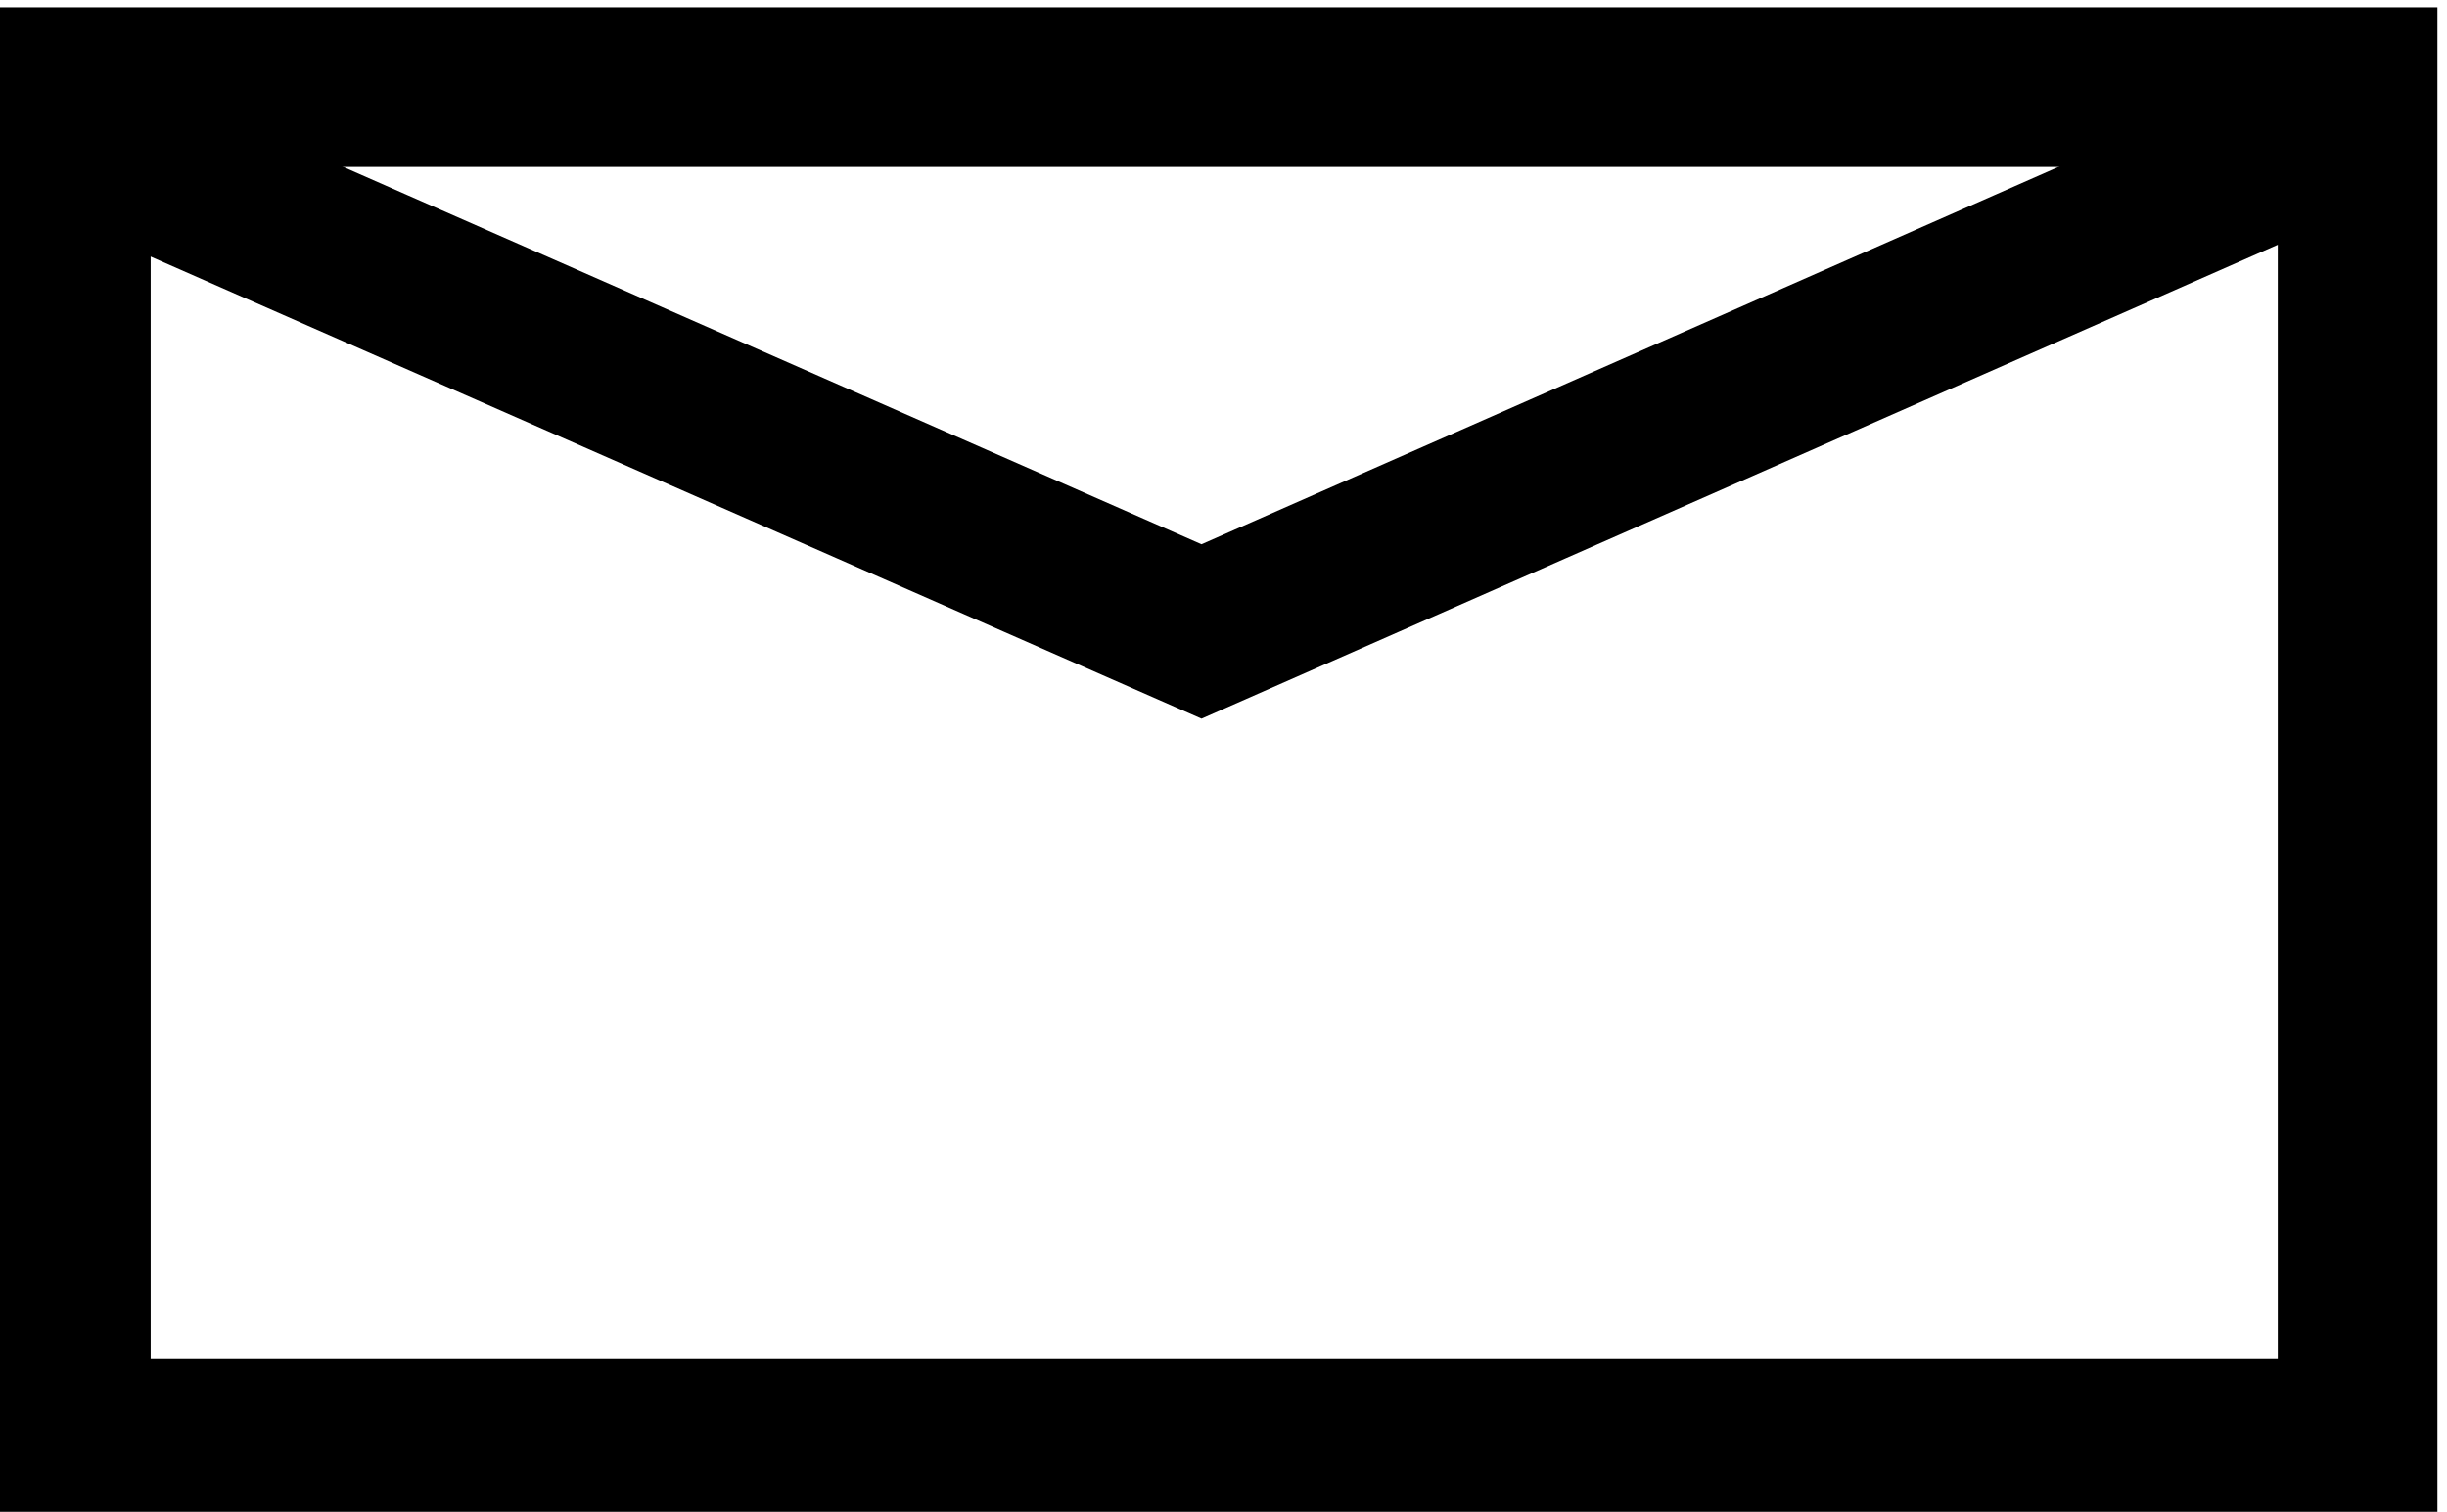
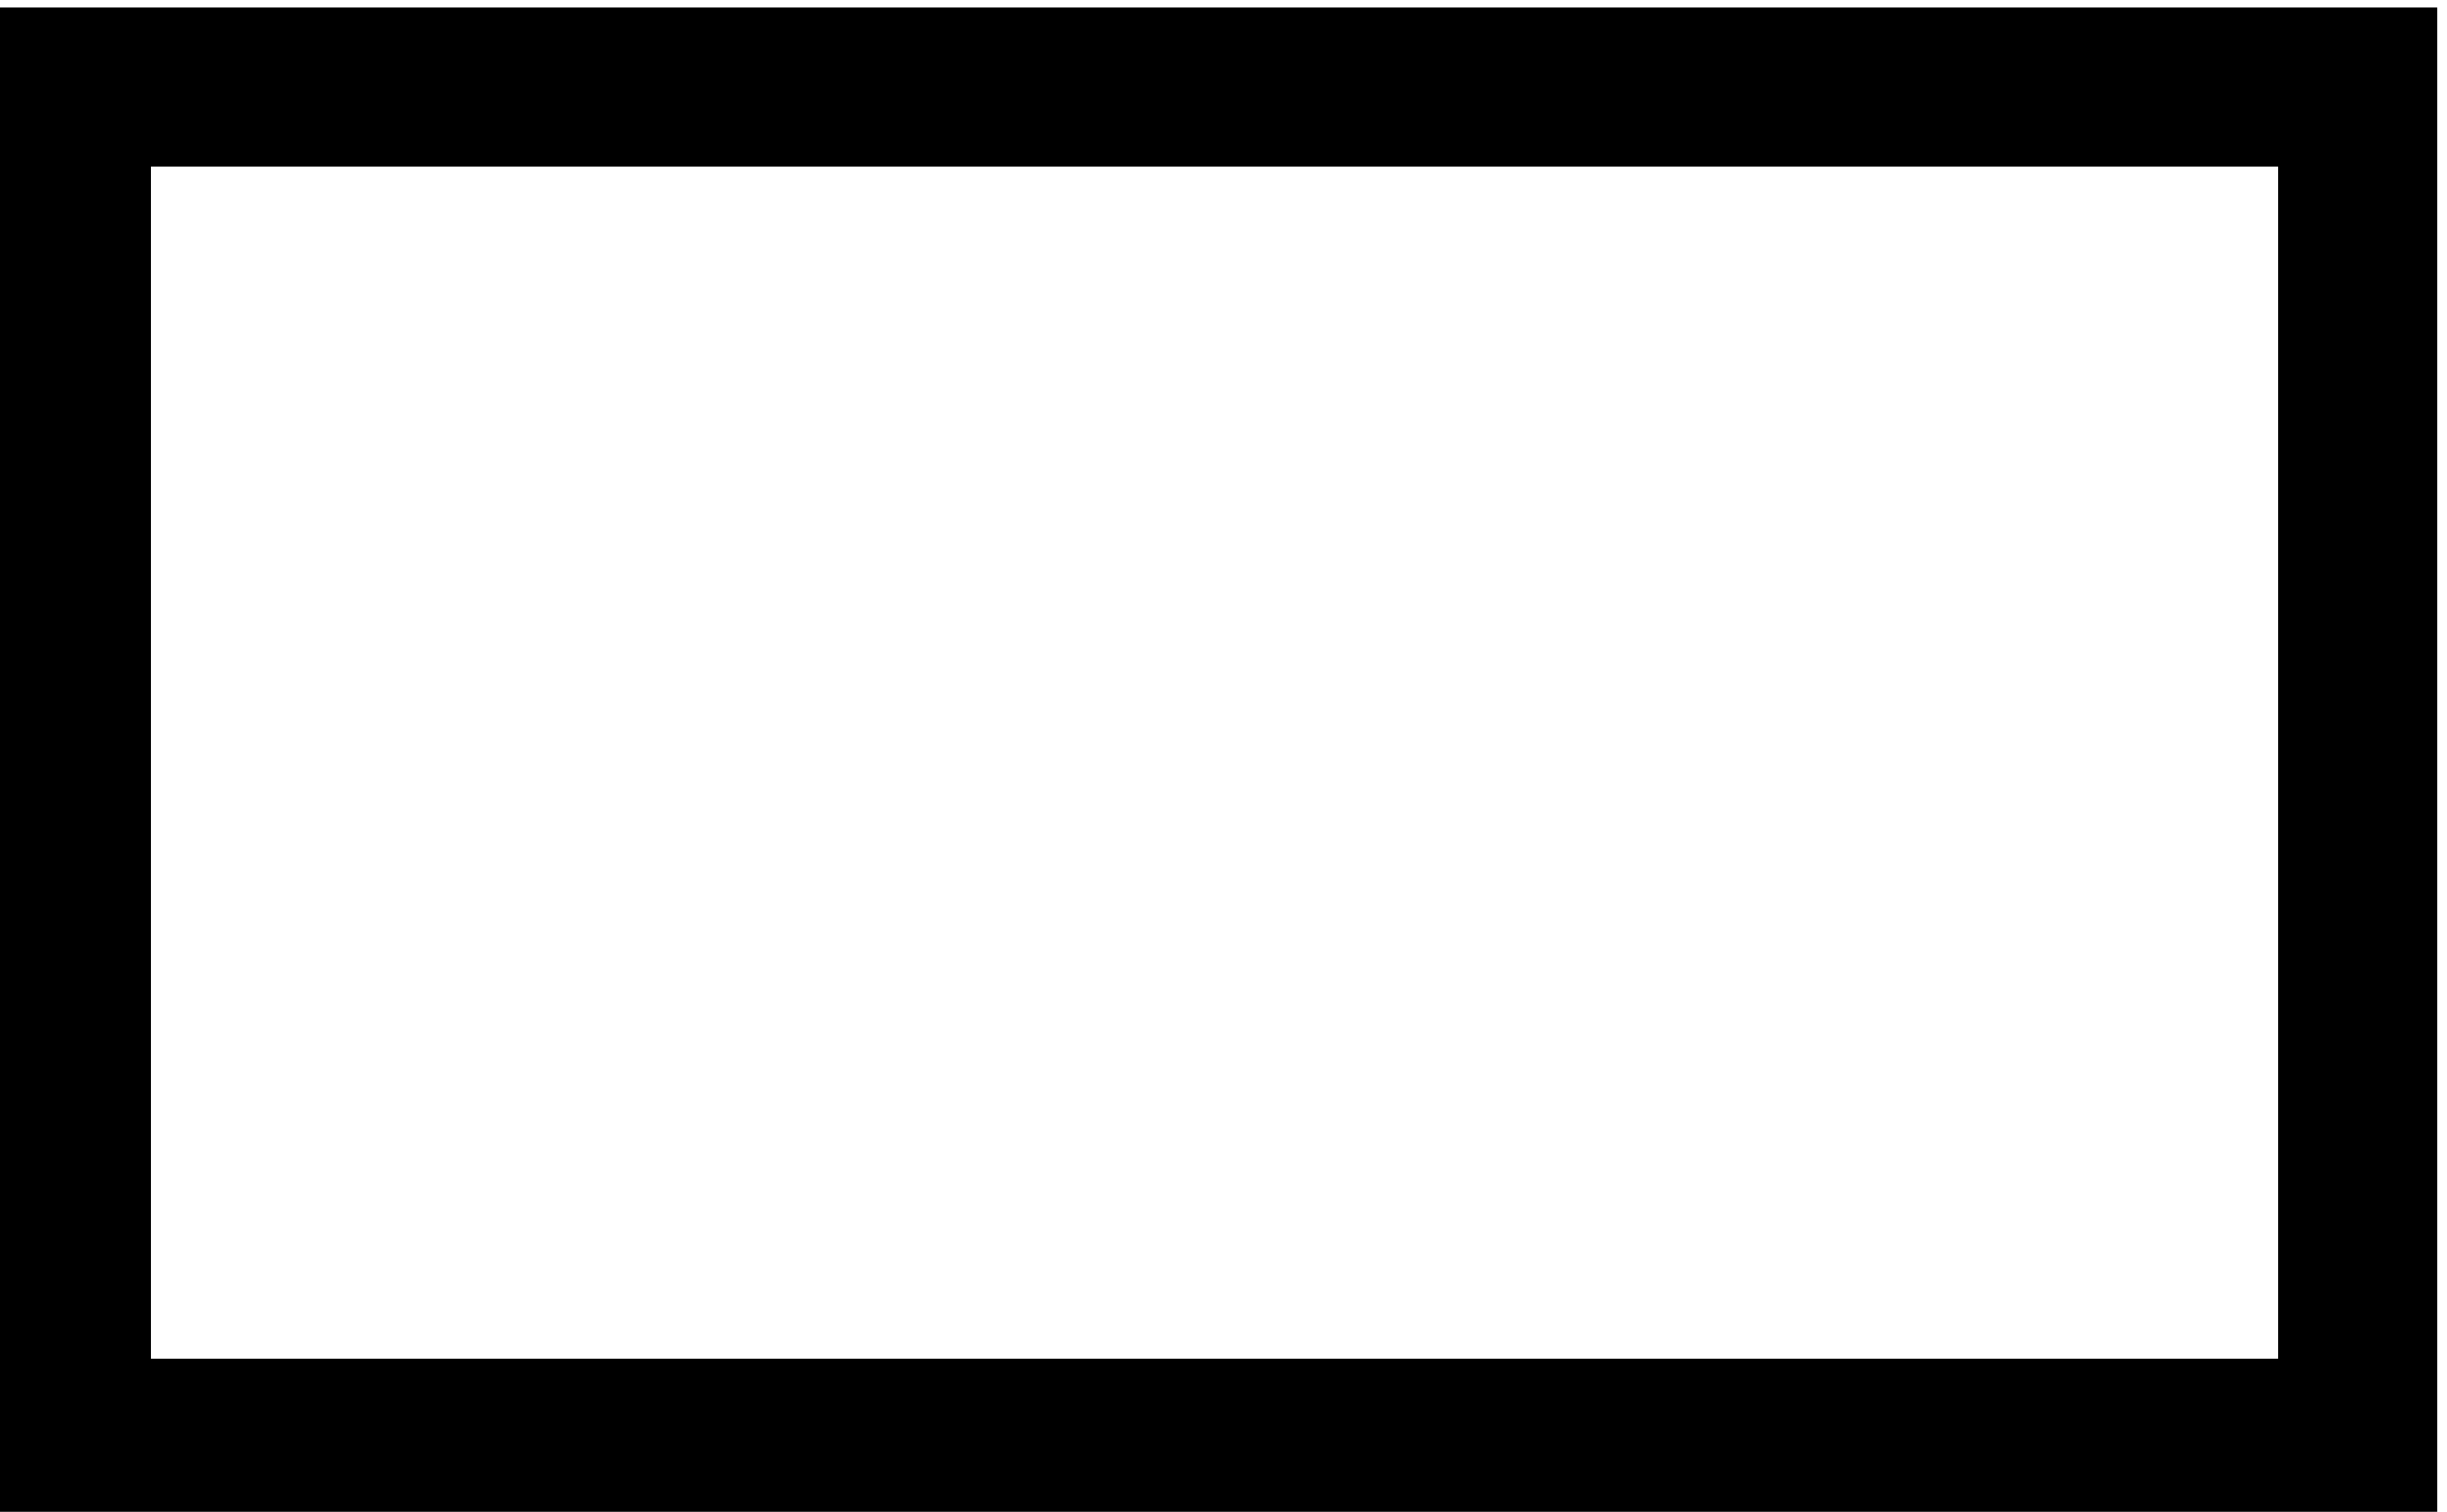
<svg xmlns="http://www.w3.org/2000/svg" xmlns:ns1="http://sodipodi.sourceforge.net/DTD/sodipodi-0.dtd" xmlns:ns2="http://www.inkscape.org/namespaces/inkscape" version="1.1" id="svg2" xml:space="preserve" width="81.729" height="50.501" viewBox="0 0 81.729 50.501" ns1:docname="email.svg" ns2:version="0.92.5 (2060ec1f9f, 2020-04-08)">
  <defs id="defs6">
    <clipPath clipPathUnits="userSpaceOnUse" id="clipPath18">
      <path d="M 48.189,36 H 1080 V 805.89 H 48.189 Z" id="path16" ns2:connector-curvature="0" />
    </clipPath>
    <clipPath clipPathUnits="userSpaceOnUse" id="clipPath32">
      <path d="m 1080,170.324 h 280.866 V 700.471 H 1080 Z" id="path30" ns2:connector-curvature="0" />
    </clipPath>
    <clipPath clipPathUnits="userSpaceOnUse" id="clipPath98">
      <path d="M 145.648,345.316 H 391.757 V 655.159 H 145.648 Z" id="path96" ns2:connector-curvature="0" />
    </clipPath>
    <clipPath clipPathUnits="userSpaceOnUse" id="clipPath112">
      <path d="m 1144.353,277.202 h 169.15 v 212.953 h -169.15 z" id="path110" ns2:connector-curvature="0" />
    </clipPath>
    <clipPath clipPathUnits="userSpaceOnUse" id="clipPath176">
      <path d="M 759.227,357.361 H 970.52 V 612.983 H 759.227 Z" id="path174" ns2:connector-curvature="0" />
    </clipPath>
    <clipPath clipPathUnits="userSpaceOnUse" id="clipPath196">
      <path d="M 0,0 H 1417.323 V 841.89 H 0 Z" id="path194" ns2:connector-curvature="0" />
    </clipPath>
    <clipPath clipPathUnits="userSpaceOnUse" id="clipPath218">
      <path d="M 0,0 H 1417.323 V 841.89 H 0 Z" id="path216" ns2:connector-curvature="0" />
    </clipPath>
    <clipPath clipPathUnits="userSpaceOnUse" id="clipPath238">
      <path d="M 0,0 H 1417.323 V 841.89 H 0 Z" id="path236" ns2:connector-curvature="0" />
    </clipPath>
    <clipPath clipPathUnits="userSpaceOnUse" id="clipPath252">
      <path d="M 0,0 H 1417.323 V 841.89 H 0 Z" id="path250" ns2:connector-curvature="0" />
    </clipPath>
    <clipPath clipPathUnits="userSpaceOnUse" id="clipPath278">
-       <path d="M 0,0 H 1417.323 V 841.89 H 0 Z" id="path276" ns2:connector-curvature="0" />
+       <path d="M 0,0 H 1417.323 H 0 Z" id="path276" ns2:connector-curvature="0" />
    </clipPath>
    <clipPath clipPathUnits="userSpaceOnUse" id="clipPath298">
-       <path d="M 0,0 H 1417.323 V 841.89 H 0 Z" id="path296" ns2:connector-curvature="0" />
-     </clipPath>
+       </clipPath>
    <clipPath clipPathUnits="userSpaceOnUse" id="clipPath312">
-       <path d="M 0,0 H 1417.323 V 841.89 H 0 Z" id="path310" ns2:connector-curvature="0" />
-     </clipPath>
+       </clipPath>
  </defs>
  <ns1:namedview pagecolor="#ffffff" bordercolor="#666666" borderopacity="1" objecttolerance="10" gridtolerance="10" guidetolerance="10" ns2:pageopacity="0" ns2:pageshadow="2" ns2:window-width="2560" ns2:window-height="1376" id="namedview4" showgrid="false" fit-margin-top="0" fit-margin-left="0" fit-margin-right="0" fit-margin-bottom="0" ns2:zoom="2" ns2:cx="134.934" ns2:cy="-153.90127" ns2:window-x="1920" ns2:window-y="27" ns2:window-maximized="1" ns2:current-layer="g10" />
  <g id="g10" ns2:groupmode="layer" ns2:label="Sold_Fluid_web_05" transform="matrix(1.333,0,0,-1.333,-1198.052,977.112)">
    <g id="g1126">
      <path ns2:connector-curvature="0" id="path56" style="fill:none;stroke:#000000;stroke-width:4;stroke-linecap:butt;stroke-linejoin:miter;stroke-miterlimit:4;stroke-dasharray:none;stroke-opacity:1" d="m 900.539,696.958 h 57.297 v 33.876 h -57.297 z" />
      <g transform="translate(900.693,729.583)" id="g60">
-         <path ns2:connector-curvature="0" id="path62" style="fill:none;stroke:#000000;stroke-width:4;stroke-linecap:butt;stroke-linejoin:miter;stroke-miterlimit:4;stroke-dasharray:none;stroke-opacity:1" d="M 0,0 28.176,-12.39 57.166,0.377" />
-       </g>
+         </g>
    </g>
  </g>
</svg>